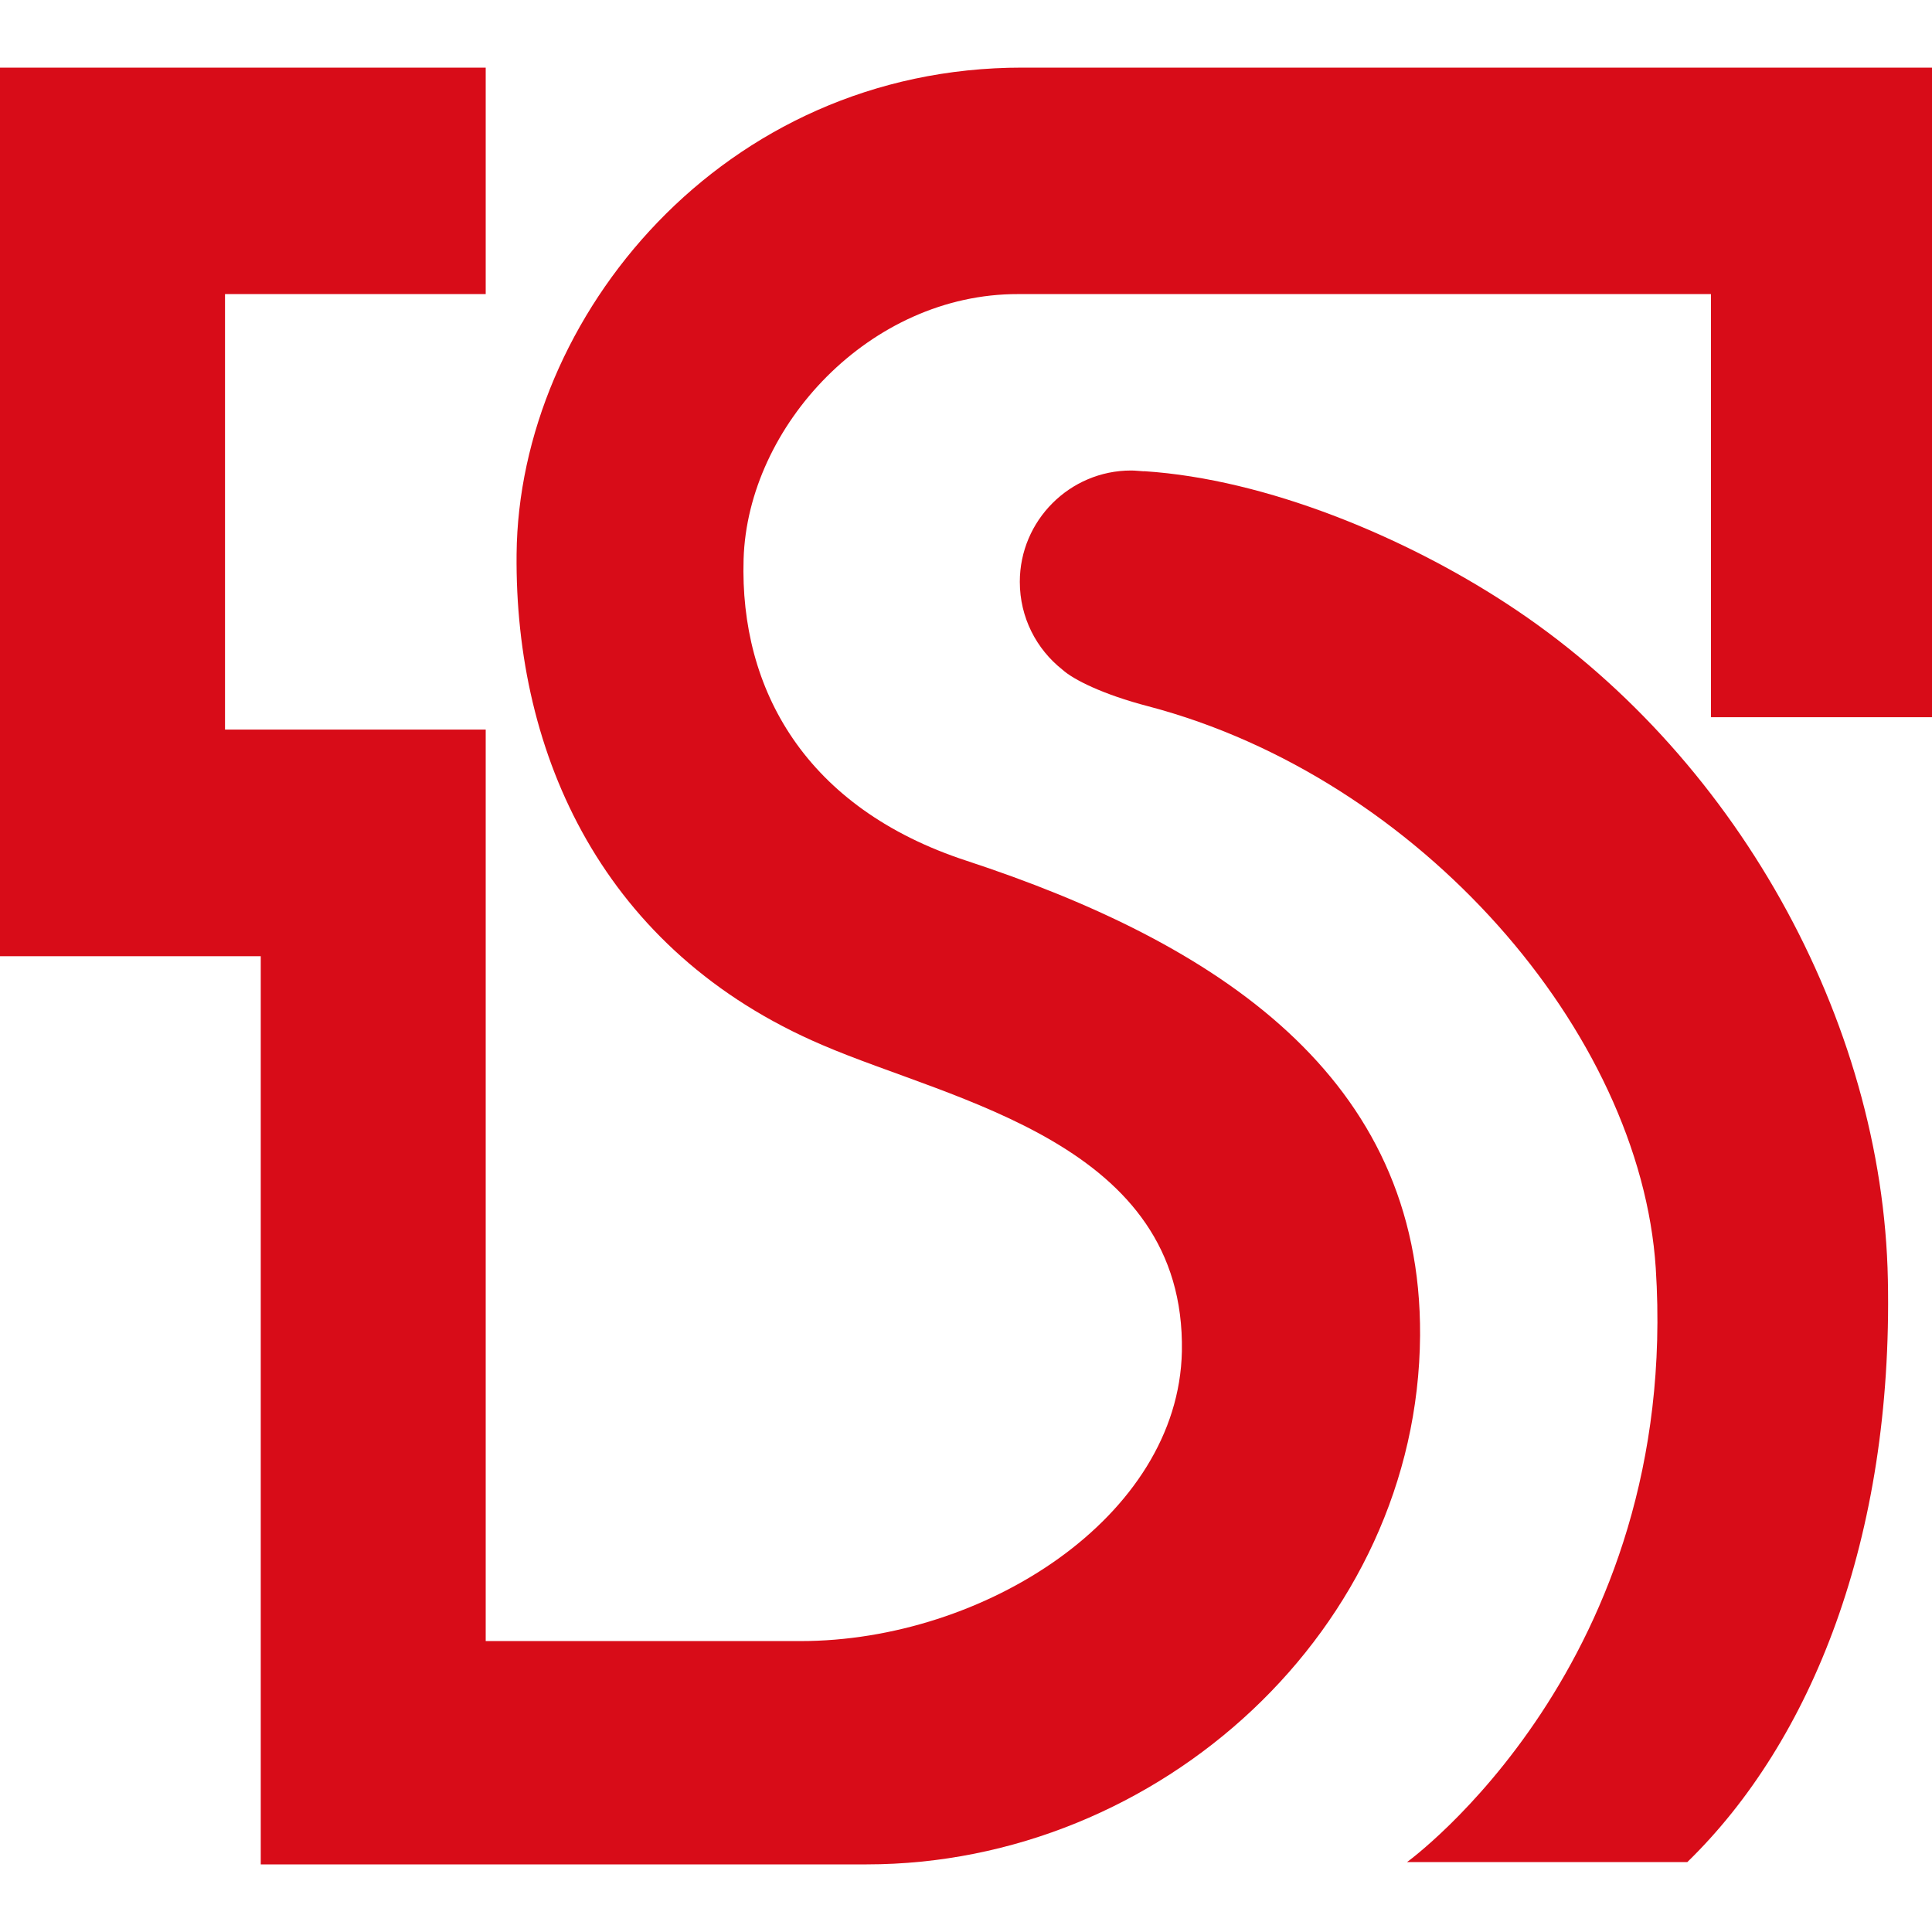
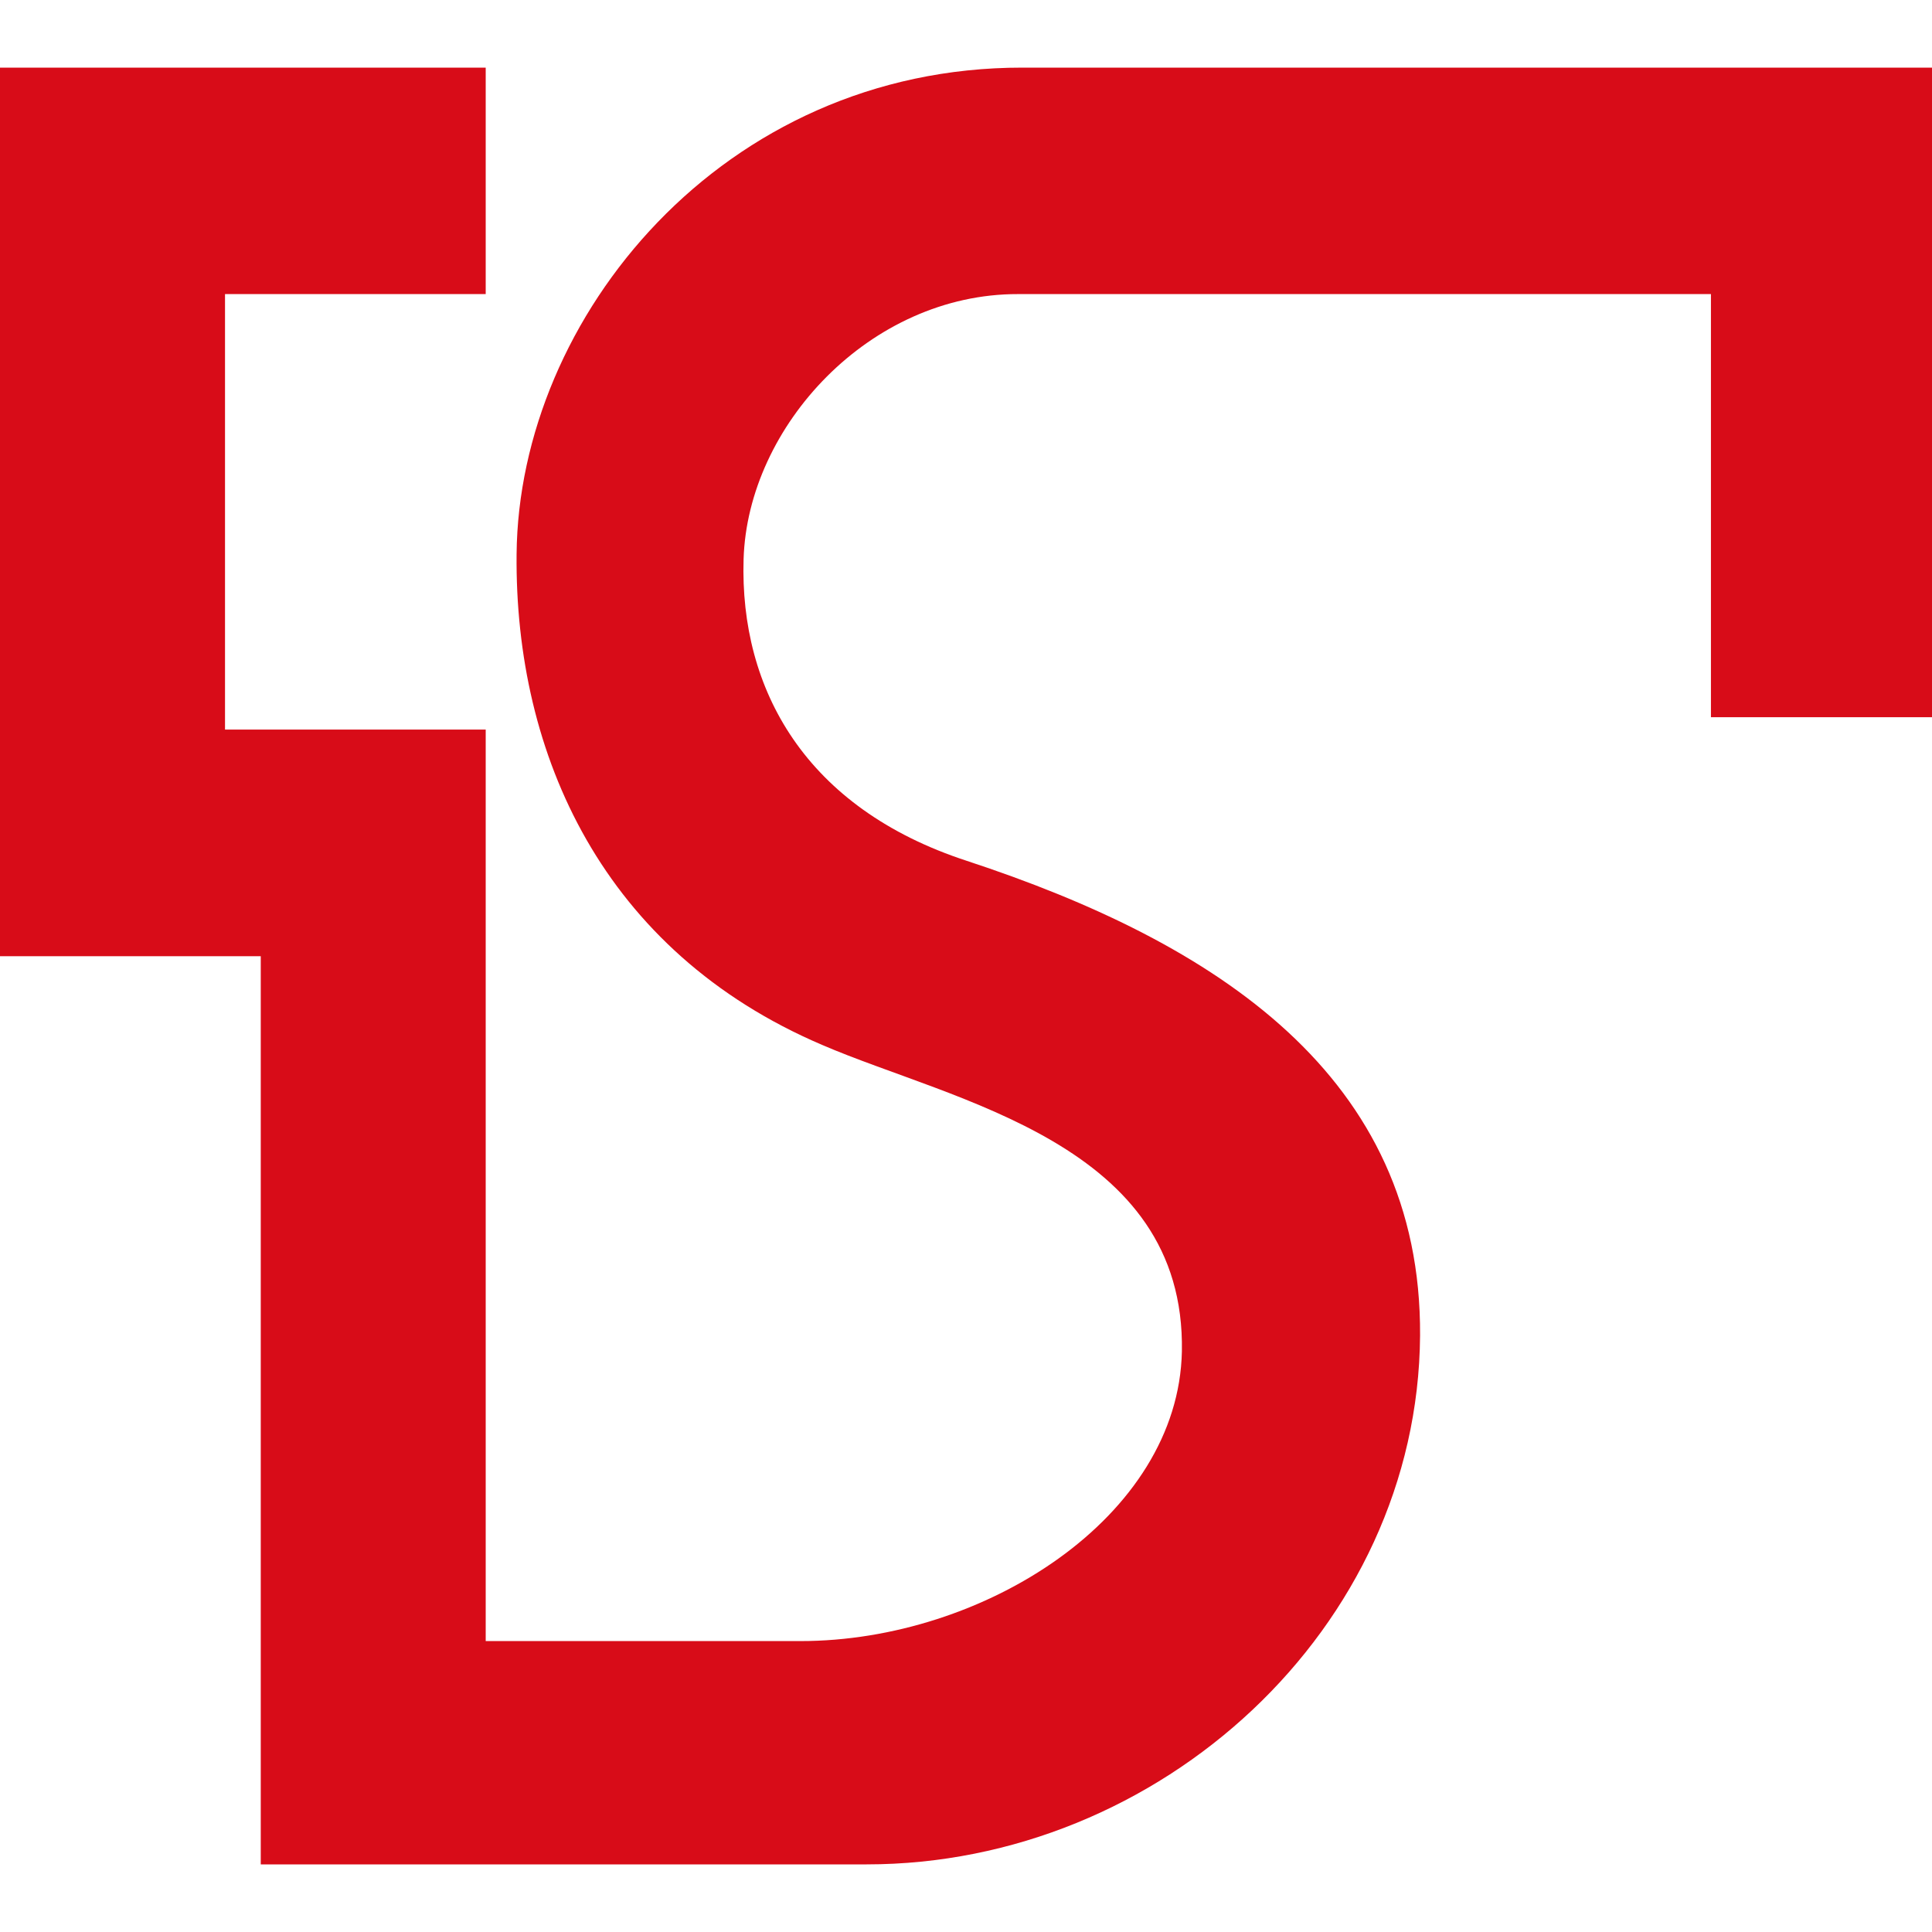
<svg xmlns="http://www.w3.org/2000/svg" width="150" height="150" viewBox="0 0 150 150" fill="none">
  <g clip-path="url(#clip0_1849_6235)">
    <path d="M79.387 5.25C56.075 5.233 40.27 24.671 40.108 43.024C39.955 58.609 46.828 73.871 63.835 81.129C74.034 85.525 92.058 88.729 91.761 104.928C91.498 117.799 76.38 127.413 62.152 127.413H37.71V56.643H17.47V22.832H37.71V5.25H0V74.238H20.245V144.75H67.288C90.032 144.75 110.097 126.45 110.254 103.685C110.376 83.572 94.471 73.214 75.049 66.831C62.538 62.743 57.426 53.527 57.732 43.418C58.043 33.09 67.538 22.806 79.047 22.833H132.837V55.685H150.001V5.25H79.387Z" fill="#D80C18" />
-     <path d="M116.922 46.832C109.065 41.706 98.369 37.205 88.843 36.584L88.807 36.592C88.476 36.575 88.161 36.53 87.82 36.53C83.049 36.53 79.178 40.423 79.178 45.172C79.178 47.952 80.472 50.4 82.481 51.989C83.337 52.768 85.644 53.923 89.157 54.838C110.21 60.381 127.365 80.13 128.553 98.465C130.529 129.198 109.239 144.573 109.239 144.573H131.001C140.632 135.204 146.976 119.461 146.574 99.358C146.19 79.23 134.689 58.381 116.922 46.832Z" fill="#D80C18" />
  </g>
  <defs>
    <clipPath id="clip0_1849_6235">
      <rect width="150" height="150" fill="white" />
    </clipPath>
  </defs>
</svg>